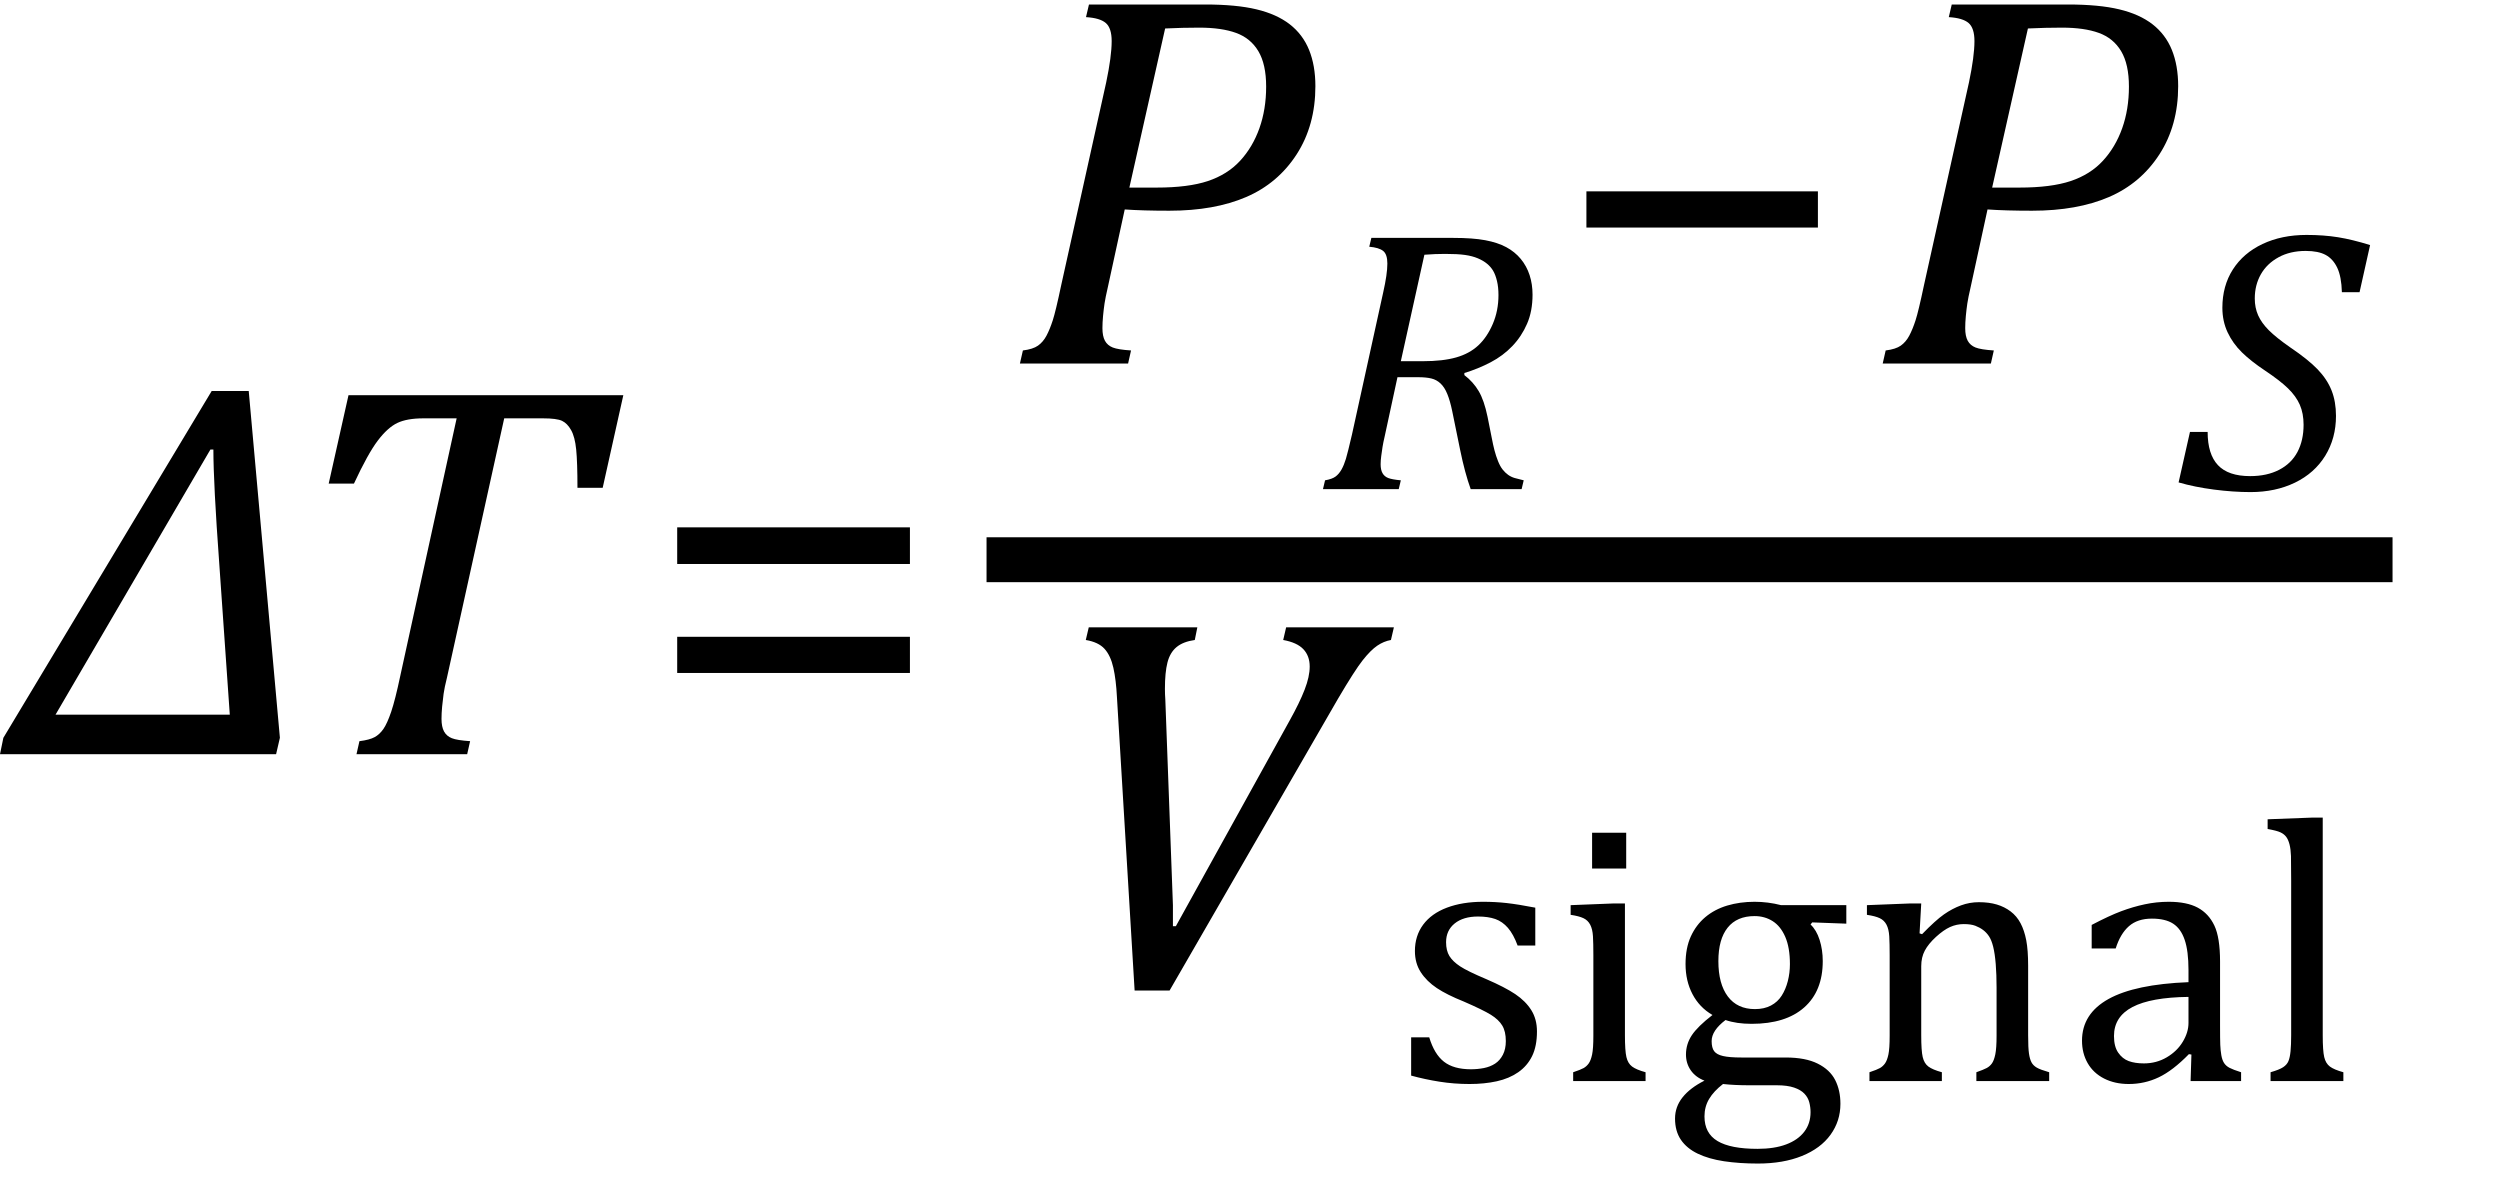
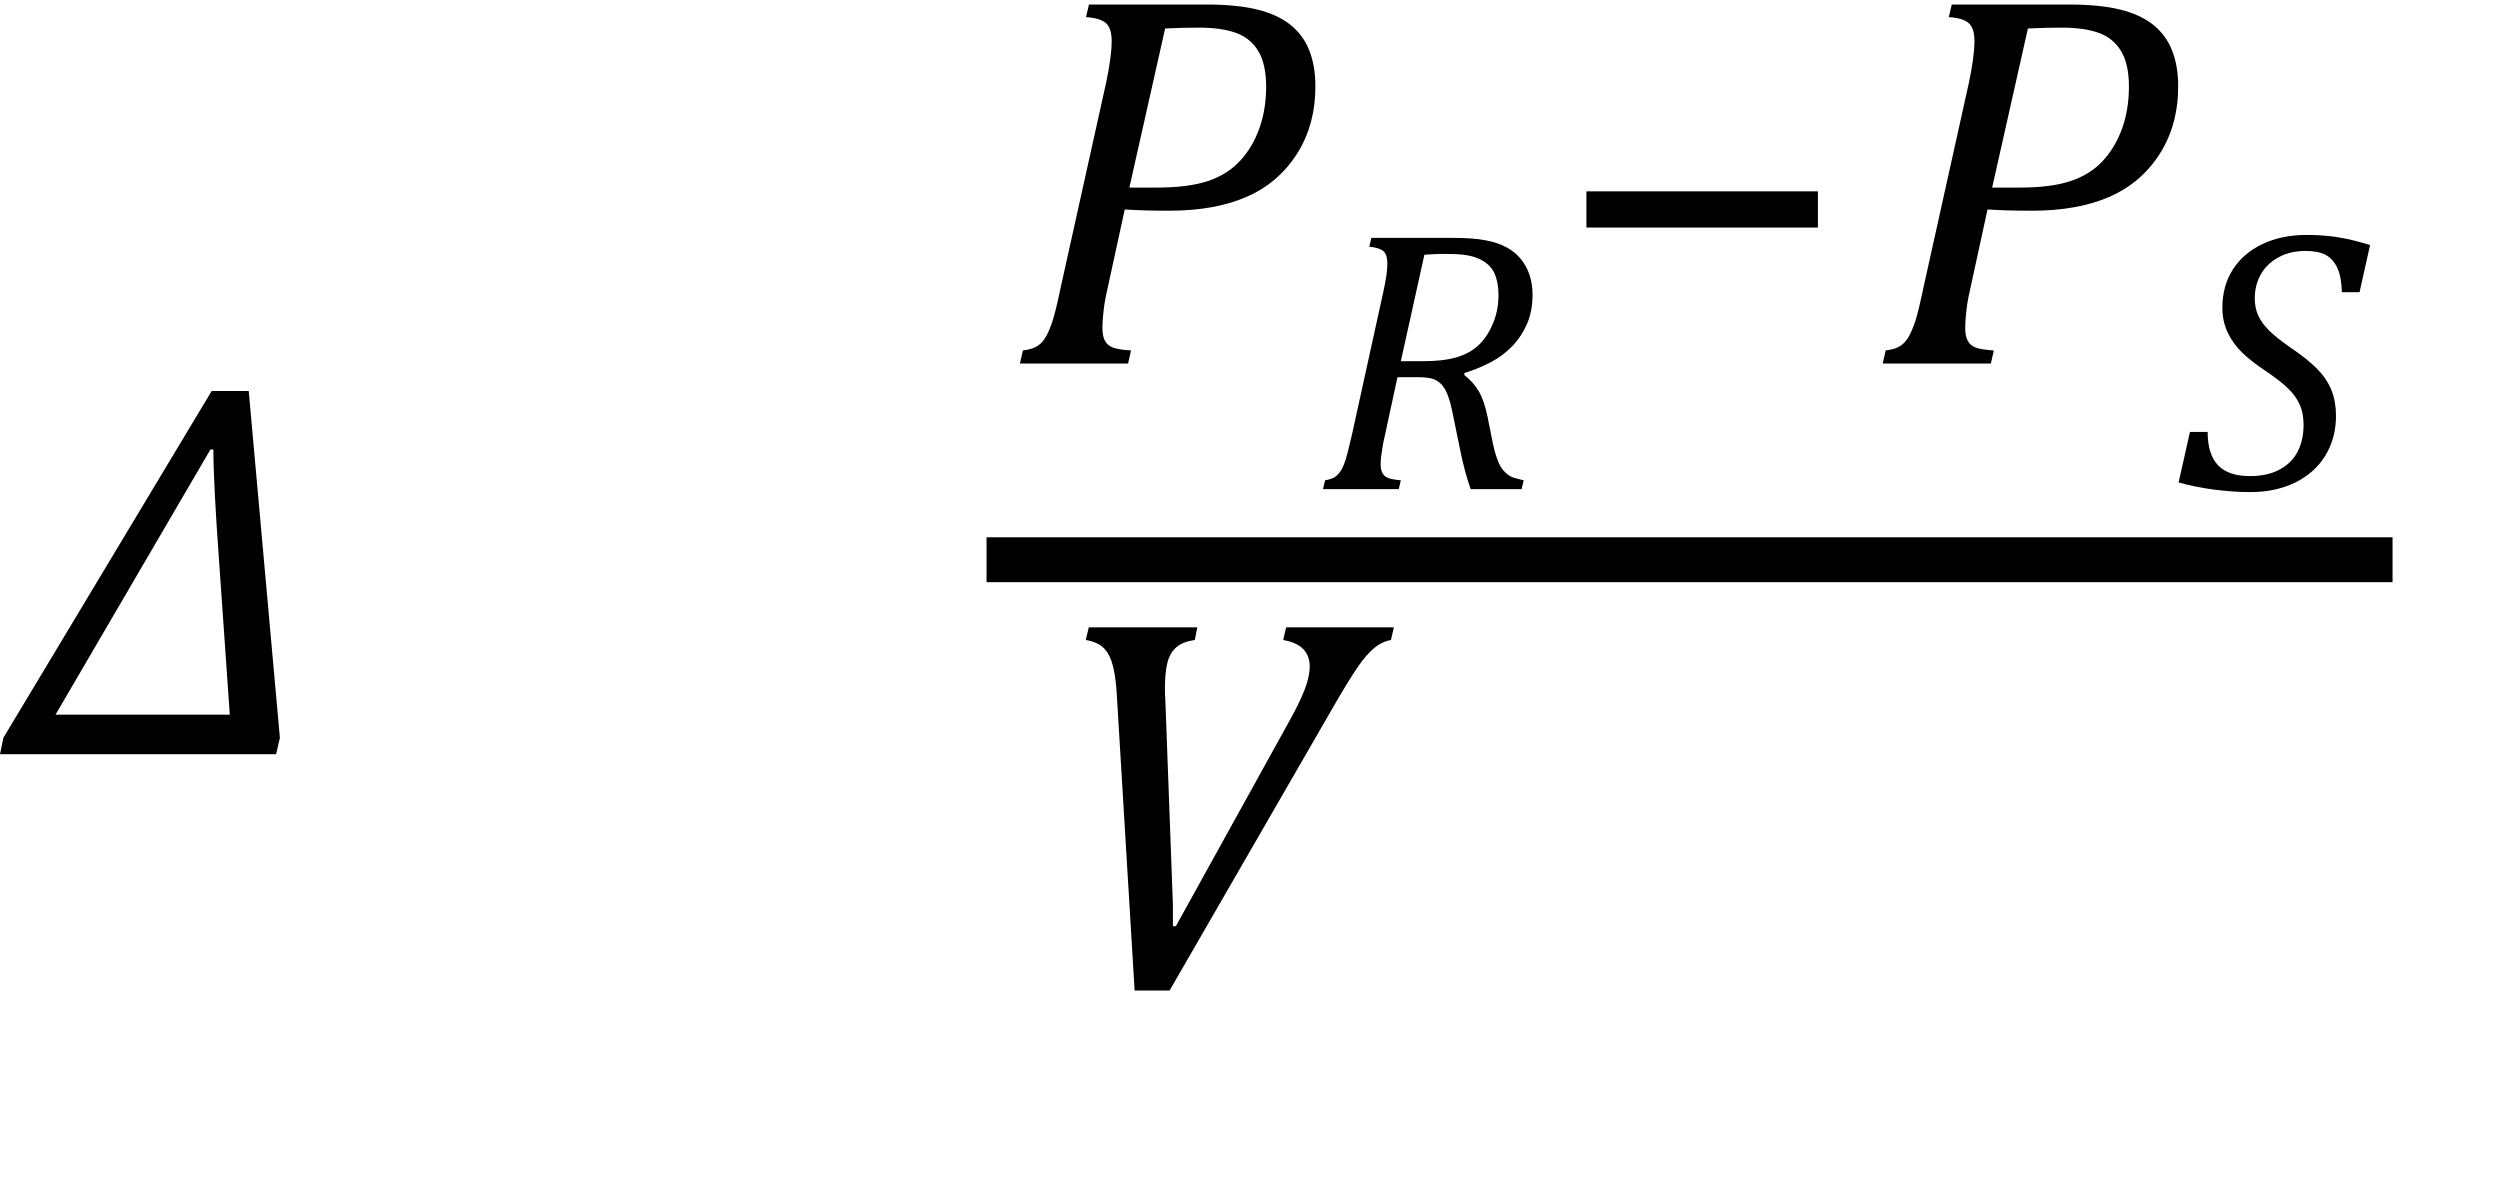
<svg xmlns="http://www.w3.org/2000/svg" stroke-dasharray="none" shape-rendering="auto" font-family="'Dialog'" width="92.813" text-rendering="auto" fill-opacity="1" contentScriptType="text/ecmascript" color-interpolation="auto" color-rendering="auto" preserveAspectRatio="xMidYMid meet" font-size="12" fill="black" stroke="black" image-rendering="auto" stroke-miterlimit="10" zoomAndPan="magnify" version="1.0" stroke-linecap="square" stroke-linejoin="miter" contentStyleType="text/css" font-style="normal" height="44" stroke-width="1" stroke-dashoffset="0" font-weight="normal" stroke-opacity="1" y="-16">
  <defs id="genericDefs" />
  <g>
    <g text-rendering="optimizeLegibility" transform="translate(0.5,28)" color-rendering="optimizeQuality" color-interpolation="linearRGB" image-rendering="optimizeQuality">
      <path d="M9.75 0 L-0.5 0 L-0.375 -0.609 L7.359 -13.484 L8.734 -13.484 L9.891 -0.609 L9.75 0 ZM7.641 -7.062 Q7.422 -10.062 7.422 -11.312 L7.312 -11.312 L1.562 -1.469 L8.031 -1.469 L7.641 -7.062 Z" stroke="none" />
    </g>
    <g text-rendering="optimizeLegibility" transform="translate(10.391,28)" color-rendering="optimizeQuality" color-interpolation="linearRGB" image-rendering="optimizeQuality">
-       <path d="M6.953 0 L2.844 0 L2.953 -0.484 Q3.328 -0.531 3.516 -0.633 Q3.703 -0.734 3.844 -0.938 Q3.984 -1.141 4.133 -1.578 Q4.281 -2.016 4.469 -2.906 L6.562 -12.469 L5.328 -12.469 Q4.719 -12.469 4.359 -12.297 Q4 -12.125 3.633 -11.641 Q3.266 -11.156 2.75 -10.047 L1.812 -10.047 L2.547 -13.328 L12.75 -13.328 L11.984 -9.891 L11.047 -9.891 Q11.047 -10.844 11 -11.312 Q10.953 -11.781 10.812 -12.031 Q10.672 -12.281 10.477 -12.375 Q10.281 -12.469 9.766 -12.469 L8.328 -12.469 L6.203 -2.844 Q6.109 -2.469 6.078 -2.242 Q6.047 -2.016 6.023 -1.766 Q6 -1.516 6 -1.312 Q6 -1.016 6.094 -0.844 Q6.188 -0.672 6.383 -0.594 Q6.578 -0.516 7.062 -0.484 L6.953 0 Z" stroke="none" />
-     </g>
+       </g>
    <g text-rendering="optimizeLegibility" transform="translate(23.922,28)" color-rendering="optimizeQuality" color-interpolation="linearRGB" image-rendering="optimizeQuality">
-       <path d="M1.219 -7.062 L1.219 -8.422 L9.859 -8.422 L9.859 -7.062 L1.219 -7.062 ZM1.219 -3.016 L1.219 -4.359 L9.859 -4.359 L9.859 -3.016 L1.219 -3.016 Z" stroke="none" />
-     </g>
+       </g>
    <g text-rendering="optimizeLegibility" stroke-width="1.667" color-interpolation="linearRGB" color-rendering="optimizeQuality" image-rendering="optimizeQuality">
      <line y2="20.78" fill="none" x1="37.459" x2="87.99" y1="20.78" />
      <path d="M7.281 -13.328 Q8.438 -13.328 9.188 -13.148 Q9.938 -12.969 10.422 -12.594 Q10.906 -12.219 11.141 -11.641 Q11.375 -11.062 11.375 -10.297 Q11.375 -8.844 10.68 -7.766 Q9.984 -6.688 8.805 -6.18 Q7.625 -5.672 5.953 -5.672 Q4.969 -5.672 4.297 -5.719 L3.672 -2.844 Q3.578 -2.438 3.547 -2.227 Q3.516 -2.016 3.492 -1.766 Q3.469 -1.516 3.469 -1.312 Q3.469 -1.016 3.562 -0.844 Q3.656 -0.672 3.852 -0.594 Q4.047 -0.516 4.531 -0.484 L4.422 0 L0.406 0 L0.516 -0.484 Q0.891 -0.531 1.078 -0.664 Q1.266 -0.797 1.391 -1.031 Q1.516 -1.266 1.625 -1.602 Q1.734 -1.938 1.938 -2.906 L3.609 -10.438 Q3.812 -11.406 3.812 -11.969 Q3.812 -12.453 3.594 -12.641 Q3.375 -12.828 2.859 -12.859 L2.969 -13.328 L7.281 -13.328 ZM5.484 -6.531 Q6.656 -6.531 7.383 -6.773 Q8.109 -7.016 8.578 -7.523 Q9.047 -8.031 9.297 -8.734 Q9.547 -9.438 9.547 -10.281 Q9.547 -11.109 9.258 -11.594 Q8.969 -12.078 8.43 -12.273 Q7.891 -12.469 7.062 -12.469 Q6.453 -12.469 5.797 -12.438 L4.469 -6.531 L5.484 -6.531 Z" stroke-width="1" transform="translate(37.459,13.495)" stroke="none" />
    </g>
    <g text-rendering="optimizeLegibility" transform="translate(48.834,18.16)" color-rendering="optimizeQuality" color-interpolation="linearRGB" image-rendering="optimizeQuality">
      <path d="M5.531 -4.234 Q5.859 -3.984 6.062 -3.641 Q6.266 -3.297 6.391 -2.688 L6.547 -1.906 Q6.594 -1.656 6.648 -1.445 Q6.703 -1.234 6.781 -1.039 Q6.859 -0.844 6.953 -0.727 Q7.047 -0.609 7.156 -0.531 Q7.266 -0.453 7.398 -0.414 Q7.531 -0.375 7.734 -0.328 L7.656 0 L5.766 0 Q5.547 -0.609 5.375 -1.453 L5.078 -2.906 Q5 -3.281 4.898 -3.531 Q4.797 -3.781 4.648 -3.922 Q4.5 -4.062 4.305 -4.109 Q4.109 -4.156 3.828 -4.156 L3.047 -4.156 L2.578 -1.984 Q2.516 -1.719 2.492 -1.562 Q2.469 -1.406 2.445 -1.234 Q2.422 -1.062 2.422 -0.922 Q2.422 -0.719 2.492 -0.594 Q2.562 -0.469 2.703 -0.414 Q2.844 -0.359 3.172 -0.328 L3.094 0 L0.281 0 L0.359 -0.328 Q0.625 -0.375 0.75 -0.469 Q0.875 -0.562 0.969 -0.727 Q1.062 -0.891 1.133 -1.125 Q1.203 -1.359 1.359 -2.031 L2.516 -7.297 Q2.672 -7.984 2.672 -8.375 Q2.672 -8.719 2.516 -8.844 Q2.359 -8.969 2 -9 L2.078 -9.328 L5.125 -9.328 Q5.844 -9.328 6.305 -9.242 Q6.766 -9.156 7.086 -8.984 Q7.406 -8.812 7.625 -8.547 Q7.844 -8.281 7.953 -7.945 Q8.062 -7.609 8.062 -7.219 Q8.062 -6.609 7.859 -6.141 Q7.656 -5.672 7.312 -5.312 Q6.969 -4.953 6.508 -4.711 Q6.047 -4.469 5.531 -4.312 L5.531 -4.234 ZM3.984 -4.75 Q4.734 -4.75 5.227 -4.891 Q5.719 -5.031 6.047 -5.336 Q6.375 -5.641 6.586 -6.133 Q6.797 -6.625 6.797 -7.203 Q6.797 -7.5 6.742 -7.727 Q6.688 -7.953 6.602 -8.102 Q6.516 -8.25 6.375 -8.367 Q6.234 -8.484 6.031 -8.57 Q5.828 -8.656 5.555 -8.695 Q5.281 -8.734 4.812 -8.734 Q4.453 -8.734 4.047 -8.703 L3.172 -4.75 L3.984 -4.75 Z" stroke="none" />
    </g>
    <g text-rendering="optimizeLegibility" transform="translate(57.662,13.495)" color-rendering="optimizeQuality" color-interpolation="linearRGB" image-rendering="optimizeQuality">
      <path d="M1.234 -5.047 L1.234 -6.391 L9.828 -6.391 L9.828 -5.047 L1.234 -5.047 Z" stroke="none" />
    </g>
    <g text-rendering="optimizeLegibility" transform="translate(69.49,13.495)" color-rendering="optimizeQuality" color-interpolation="linearRGB" image-rendering="optimizeQuality">
      <path d="M7.281 -13.328 Q8.438 -13.328 9.188 -13.148 Q9.938 -12.969 10.422 -12.594 Q10.906 -12.219 11.141 -11.641 Q11.375 -11.062 11.375 -10.297 Q11.375 -8.844 10.68 -7.766 Q9.984 -6.688 8.805 -6.18 Q7.625 -5.672 5.953 -5.672 Q4.969 -5.672 4.297 -5.719 L3.672 -2.844 Q3.578 -2.438 3.547 -2.227 Q3.516 -2.016 3.492 -1.766 Q3.469 -1.516 3.469 -1.312 Q3.469 -1.016 3.562 -0.844 Q3.656 -0.672 3.852 -0.594 Q4.047 -0.516 4.531 -0.484 L4.422 0 L0.406 0 L0.516 -0.484 Q0.891 -0.531 1.078 -0.664 Q1.266 -0.797 1.391 -1.031 Q1.516 -1.266 1.625 -1.602 Q1.734 -1.938 1.938 -2.906 L3.609 -10.438 Q3.812 -11.406 3.812 -11.969 Q3.812 -12.453 3.594 -12.641 Q3.375 -12.828 2.859 -12.859 L2.969 -13.328 L7.281 -13.328 ZM5.484 -6.531 Q6.656 -6.531 7.383 -6.773 Q8.109 -7.016 8.578 -7.523 Q9.047 -8.031 9.297 -8.734 Q9.547 -9.438 9.547 -10.281 Q9.547 -11.109 9.258 -11.594 Q8.969 -12.078 8.43 -12.273 Q7.891 -12.469 7.062 -12.469 Q6.453 -12.469 5.797 -12.438 L4.469 -6.531 L5.484 -6.531 Z" stroke="none" />
    </g>
    <g text-rendering="optimizeLegibility" transform="translate(80.865,18.16)" color-rendering="optimizeQuality" color-interpolation="linearRGB" image-rendering="optimizeQuality">
      <path d="M1.094 -2.125 Q1.094 -1.297 1.477 -0.891 Q1.859 -0.484 2.672 -0.484 Q3.297 -0.484 3.75 -0.719 Q4.203 -0.953 4.43 -1.383 Q4.656 -1.812 4.656 -2.391 Q4.656 -2.812 4.516 -3.133 Q4.375 -3.453 4.078 -3.742 Q3.781 -4.031 3.219 -4.406 Q2.703 -4.75 2.367 -5.078 Q2.031 -5.406 1.836 -5.82 Q1.641 -6.234 1.641 -6.734 Q1.641 -7.547 2.031 -8.156 Q2.422 -8.766 3.133 -9.102 Q3.844 -9.438 4.766 -9.438 Q5.406 -9.438 5.938 -9.352 Q6.469 -9.266 7.125 -9.062 L6.734 -7.312 L6.078 -7.312 Q6.062 -7.891 5.906 -8.219 Q5.75 -8.547 5.477 -8.695 Q5.203 -8.844 4.734 -8.844 Q4.156 -8.844 3.727 -8.609 Q3.297 -8.375 3.07 -7.977 Q2.844 -7.578 2.844 -7.078 Q2.844 -6.734 2.969 -6.453 Q3.094 -6.172 3.367 -5.898 Q3.641 -5.625 4.156 -5.266 Q4.828 -4.812 5.18 -4.445 Q5.531 -4.078 5.695 -3.664 Q5.859 -3.25 5.859 -2.719 Q5.859 -1.891 5.461 -1.242 Q5.062 -0.594 4.336 -0.242 Q3.609 0.109 2.688 0.109 Q2.047 0.109 1.328 0.016 Q0.609 -0.078 0.016 -0.25 L0.438 -2.125 L1.094 -2.125 Z" stroke="none" />
    </g>
    <g text-rendering="optimizeLegibility" transform="translate(38.451,36.619)" color-rendering="optimizeQuality" color-interpolation="linearRGB" image-rendering="optimizeQuality">
      <path d="M6 -13.328 L5.906 -12.859 Q5.469 -12.797 5.227 -12.594 Q4.984 -12.391 4.891 -12.023 Q4.797 -11.656 4.797 -11.047 Q4.797 -10.844 4.812 -10.641 L5.094 -3.016 L5.094 -2.234 L5.203 -2.234 L9.422 -9.859 Q9.797 -10.531 9.984 -11.016 Q10.172 -11.5 10.172 -11.875 Q10.172 -12.266 9.938 -12.516 Q9.703 -12.766 9.188 -12.859 L9.297 -13.328 L13.297 -13.328 L13.188 -12.859 Q12.922 -12.812 12.68 -12.648 Q12.438 -12.484 12.141 -12.109 Q11.844 -11.734 11.219 -10.672 L4.969 0.156 L3.672 0.156 L3.016 -10.734 Q2.984 -11.375 2.883 -11.828 Q2.781 -12.281 2.555 -12.531 Q2.328 -12.781 1.859 -12.859 L1.969 -13.328 L6 -13.328 Z" stroke="none" />
    </g>
    <g text-rendering="optimizeLegibility" transform="translate(51.748,40.135)" color-rendering="optimizeQuality" color-interpolation="linearRGB" image-rendering="optimizeQuality">
-       <path d="M5.25 -5.031 L4.594 -5.031 Q4.438 -5.453 4.234 -5.688 Q4.031 -5.922 3.766 -6.016 Q3.5 -6.109 3.125 -6.109 Q2.578 -6.109 2.258 -5.852 Q1.938 -5.594 1.938 -5.156 Q1.938 -4.844 2.062 -4.641 Q2.188 -4.438 2.461 -4.258 Q2.734 -4.078 3.438 -3.781 Q4.125 -3.484 4.508 -3.227 Q4.891 -2.969 5.102 -2.633 Q5.312 -2.297 5.312 -1.844 Q5.312 -1.297 5.133 -0.93 Q4.953 -0.562 4.617 -0.328 Q4.281 -0.094 3.82 0.008 Q3.359 0.109 2.812 0.109 Q2.234 0.109 1.695 0.023 Q1.156 -0.062 0.641 -0.203 L0.641 -1.625 L1.312 -1.625 Q1.5 -1 1.859 -0.719 Q2.219 -0.438 2.859 -0.438 Q3.109 -0.438 3.344 -0.484 Q3.578 -0.531 3.758 -0.648 Q3.938 -0.766 4.047 -0.977 Q4.156 -1.188 4.156 -1.484 Q4.156 -1.844 4.023 -2.062 Q3.891 -2.281 3.602 -2.461 Q3.312 -2.641 2.594 -2.953 Q1.969 -3.203 1.594 -3.453 Q1.219 -3.703 1 -4.039 Q0.781 -4.375 0.781 -4.828 Q0.781 -5.391 1.086 -5.805 Q1.391 -6.219 1.969 -6.438 Q2.547 -6.656 3.312 -6.656 Q3.766 -6.656 4.188 -6.609 Q4.609 -6.562 5.25 -6.438 L5.25 -5.031 ZM8.625 -9.219 L8.625 -7.891 L7.359 -7.891 L7.359 -9.219 L8.625 -9.219 ZM6.656 -0.328 Q6.938 -0.422 7.047 -0.484 Q7.156 -0.547 7.234 -0.656 Q7.312 -0.766 7.359 -0.984 Q7.406 -1.203 7.406 -1.688 L7.406 -4.672 Q7.406 -5.109 7.391 -5.375 Q7.375 -5.641 7.289 -5.805 Q7.203 -5.969 7.039 -6.047 Q6.875 -6.125 6.562 -6.172 L6.562 -6.531 L8.156 -6.594 L8.578 -6.594 L8.578 -1.703 Q8.578 -1.125 8.633 -0.891 Q8.688 -0.656 8.844 -0.539 Q9 -0.422 9.344 -0.328 L9.344 0 L6.656 0 L6.656 -0.328 ZM16.797 -5.844 L15.531 -5.891 L15.469 -5.812 Q15.688 -5.609 15.805 -5.242 Q15.922 -4.875 15.922 -4.453 Q15.922 -3.344 15.234 -2.734 Q14.547 -2.125 13.281 -2.125 Q12.719 -2.125 12.312 -2.266 Q11.797 -1.875 11.797 -1.484 Q11.797 -1.234 11.891 -1.109 Q11.984 -0.984 12.219 -0.93 Q12.453 -0.875 12.906 -0.875 L14.547 -0.875 Q15.281 -0.875 15.734 -0.648 Q16.188 -0.422 16.383 -0.039 Q16.578 0.344 16.578 0.844 Q16.578 1.484 16.211 1.992 Q15.844 2.5 15.148 2.781 Q14.453 3.062 13.516 3.062 Q12.828 3.062 12.258 2.977 Q11.688 2.891 11.281 2.695 Q10.875 2.5 10.656 2.18 Q10.438 1.859 10.438 1.391 Q10.438 0.953 10.719 0.602 Q11 0.25 11.531 -0.016 Q11.203 -0.141 11.023 -0.398 Q10.844 -0.656 10.844 -0.984 Q10.844 -1.375 11.062 -1.703 Q11.281 -2.031 11.828 -2.453 Q11.344 -2.734 11.086 -3.227 Q10.828 -3.719 10.828 -4.344 Q10.828 -4.938 11.023 -5.367 Q11.219 -5.797 11.562 -6.086 Q11.906 -6.375 12.375 -6.516 Q12.844 -6.656 13.391 -6.656 Q13.891 -6.656 14.375 -6.531 L16.797 -6.531 L16.797 -5.844 ZM12.047 -4.453 Q12.047 -3.609 12.398 -3.141 Q12.75 -2.672 13.406 -2.672 Q13.75 -2.672 14 -2.805 Q14.25 -2.938 14.398 -3.172 Q14.547 -3.406 14.625 -3.711 Q14.703 -4.016 14.703 -4.344 Q14.703 -4.953 14.531 -5.352 Q14.359 -5.75 14.062 -5.938 Q13.766 -6.125 13.391 -6.125 Q12.734 -6.125 12.391 -5.695 Q12.047 -5.266 12.047 -4.453 ZM12.219 0.109 Q11.875 0.375 11.703 0.664 Q11.531 0.953 11.531 1.312 Q11.531 1.938 12.016 2.227 Q12.5 2.516 13.5 2.516 Q14.125 2.516 14.562 2.352 Q15 2.188 15.234 1.883 Q15.469 1.578 15.469 1.156 Q15.469 0.969 15.422 0.789 Q15.375 0.609 15.242 0.469 Q15.109 0.328 14.859 0.242 Q14.609 0.156 14.219 0.156 L13.203 0.156 Q12.641 0.156 12.219 0.109 ZM24.328 0 L21.625 0 L21.625 -0.328 Q21.891 -0.422 22.008 -0.484 Q22.125 -0.547 22.203 -0.656 Q22.281 -0.766 22.328 -0.992 Q22.375 -1.219 22.375 -1.688 L22.375 -3.469 Q22.375 -3.953 22.344 -4.344 Q22.312 -4.734 22.25 -4.984 Q22.188 -5.234 22.094 -5.375 Q22 -5.516 21.875 -5.609 Q21.75 -5.703 21.586 -5.766 Q21.422 -5.828 21.156 -5.828 Q20.891 -5.828 20.648 -5.719 Q20.406 -5.609 20.125 -5.352 Q19.844 -5.094 19.711 -4.844 Q19.578 -4.594 19.578 -4.266 L19.578 -1.703 Q19.578 -1.125 19.633 -0.891 Q19.688 -0.656 19.844 -0.539 Q20 -0.422 20.344 -0.328 L20.344 0 L17.656 0 L17.656 -0.328 Q17.938 -0.422 18.047 -0.484 Q18.156 -0.547 18.234 -0.656 Q18.312 -0.766 18.359 -0.984 Q18.406 -1.203 18.406 -1.688 L18.406 -4.672 Q18.406 -5.109 18.391 -5.375 Q18.375 -5.641 18.289 -5.805 Q18.203 -5.969 18.039 -6.047 Q17.875 -6.125 17.562 -6.172 L17.562 -6.531 L19.172 -6.594 L19.578 -6.594 L19.516 -5.484 L19.609 -5.453 Q20.109 -5.969 20.422 -6.188 Q20.734 -6.406 21.055 -6.523 Q21.375 -6.641 21.719 -6.641 Q22.094 -6.641 22.383 -6.555 Q22.672 -6.469 22.898 -6.297 Q23.125 -6.125 23.266 -5.859 Q23.406 -5.594 23.477 -5.227 Q23.547 -4.859 23.547 -4.281 L23.547 -1.703 Q23.547 -1.234 23.578 -1.023 Q23.609 -0.812 23.672 -0.695 Q23.734 -0.578 23.867 -0.5 Q24 -0.422 24.328 -0.328 L24.328 0 ZM29.609 -0.984 L29.516 -1 Q28.922 -0.391 28.398 -0.141 Q27.875 0.109 27.281 0.109 Q26.766 0.109 26.367 -0.094 Q25.969 -0.297 25.758 -0.664 Q25.547 -1.031 25.547 -1.5 Q25.547 -2.5 26.531 -3.047 Q27.516 -3.594 29.5 -3.672 L29.5 -4.125 Q29.5 -4.828 29.359 -5.242 Q29.219 -5.656 28.93 -5.844 Q28.641 -6.031 28.141 -6.031 Q27.609 -6.031 27.289 -5.75 Q26.969 -5.469 26.797 -4.922 L25.906 -4.922 L25.906 -5.797 Q26.562 -6.141 27 -6.305 Q27.438 -6.469 27.875 -6.562 Q28.312 -6.656 28.766 -6.656 Q29.438 -6.656 29.844 -6.438 Q30.25 -6.219 30.461 -5.773 Q30.672 -5.328 30.672 -4.438 L30.672 -2.062 Q30.672 -1.547 30.68 -1.344 Q30.688 -1.141 30.719 -0.961 Q30.75 -0.781 30.82 -0.672 Q30.891 -0.562 31.023 -0.492 Q31.156 -0.422 31.453 -0.328 L31.453 0 L29.578 0 L29.609 -0.984 ZM29.5 -3.125 Q28.109 -3.109 27.422 -2.75 Q26.734 -2.391 26.734 -1.672 Q26.734 -1.281 26.891 -1.055 Q27.047 -0.828 27.281 -0.742 Q27.516 -0.656 27.844 -0.656 Q28.312 -0.656 28.695 -0.883 Q29.078 -1.109 29.289 -1.461 Q29.5 -1.812 29.5 -2.156 L29.5 -3.125 ZM34.484 -1.703 Q34.484 -1.125 34.539 -0.891 Q34.594 -0.656 34.75 -0.539 Q34.906 -0.422 35.25 -0.328 L35.25 0 L32.547 0 L32.547 -0.328 Q32.875 -0.422 33.016 -0.516 Q33.156 -0.609 33.211 -0.742 Q33.266 -0.875 33.289 -1.109 Q33.312 -1.344 33.312 -1.703 L33.312 -7.438 Q33.312 -8.094 33.305 -8.352 Q33.297 -8.609 33.25 -8.789 Q33.203 -8.969 33.125 -9.07 Q33.047 -9.172 32.914 -9.234 Q32.781 -9.297 32.438 -9.359 L32.438 -9.719 L34.078 -9.781 L34.484 -9.781 L34.484 -1.703 Z" stroke="none" />
-     </g>
+       </g>
  </g>
</svg>